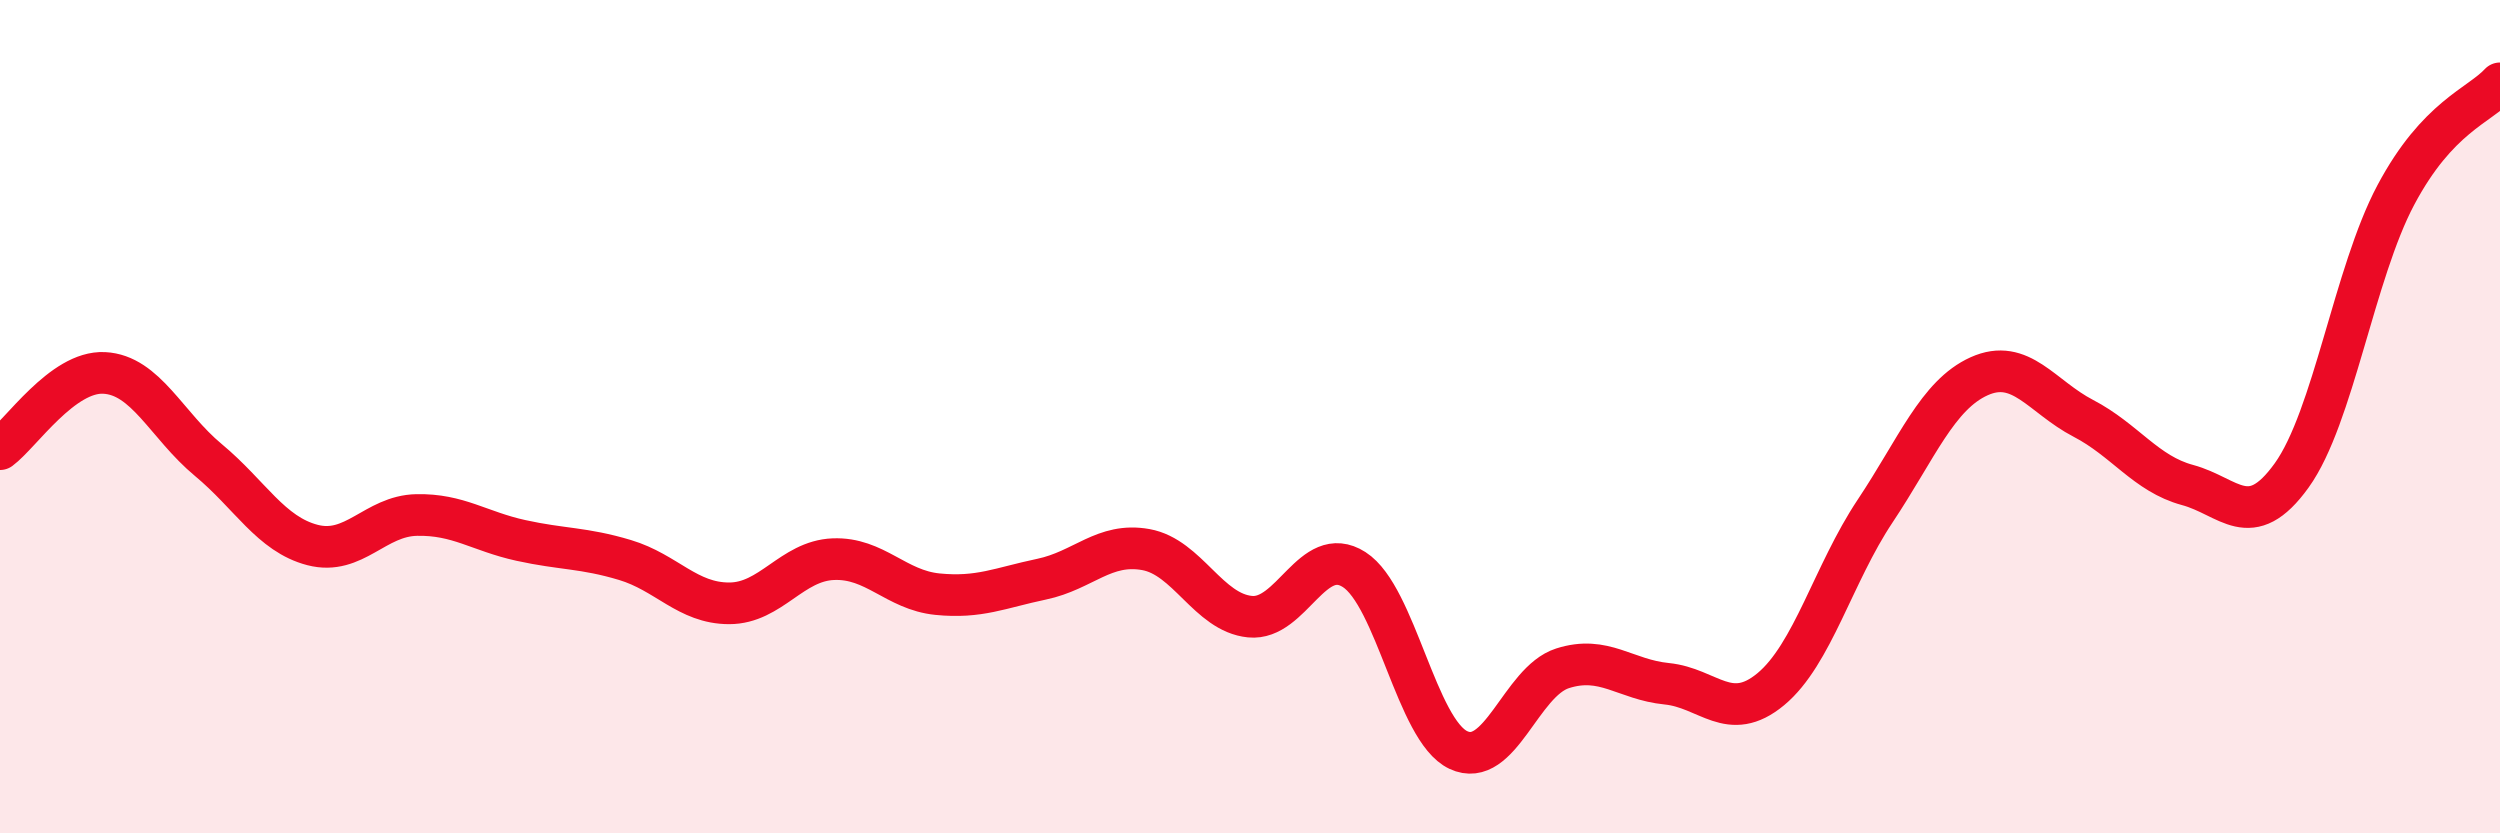
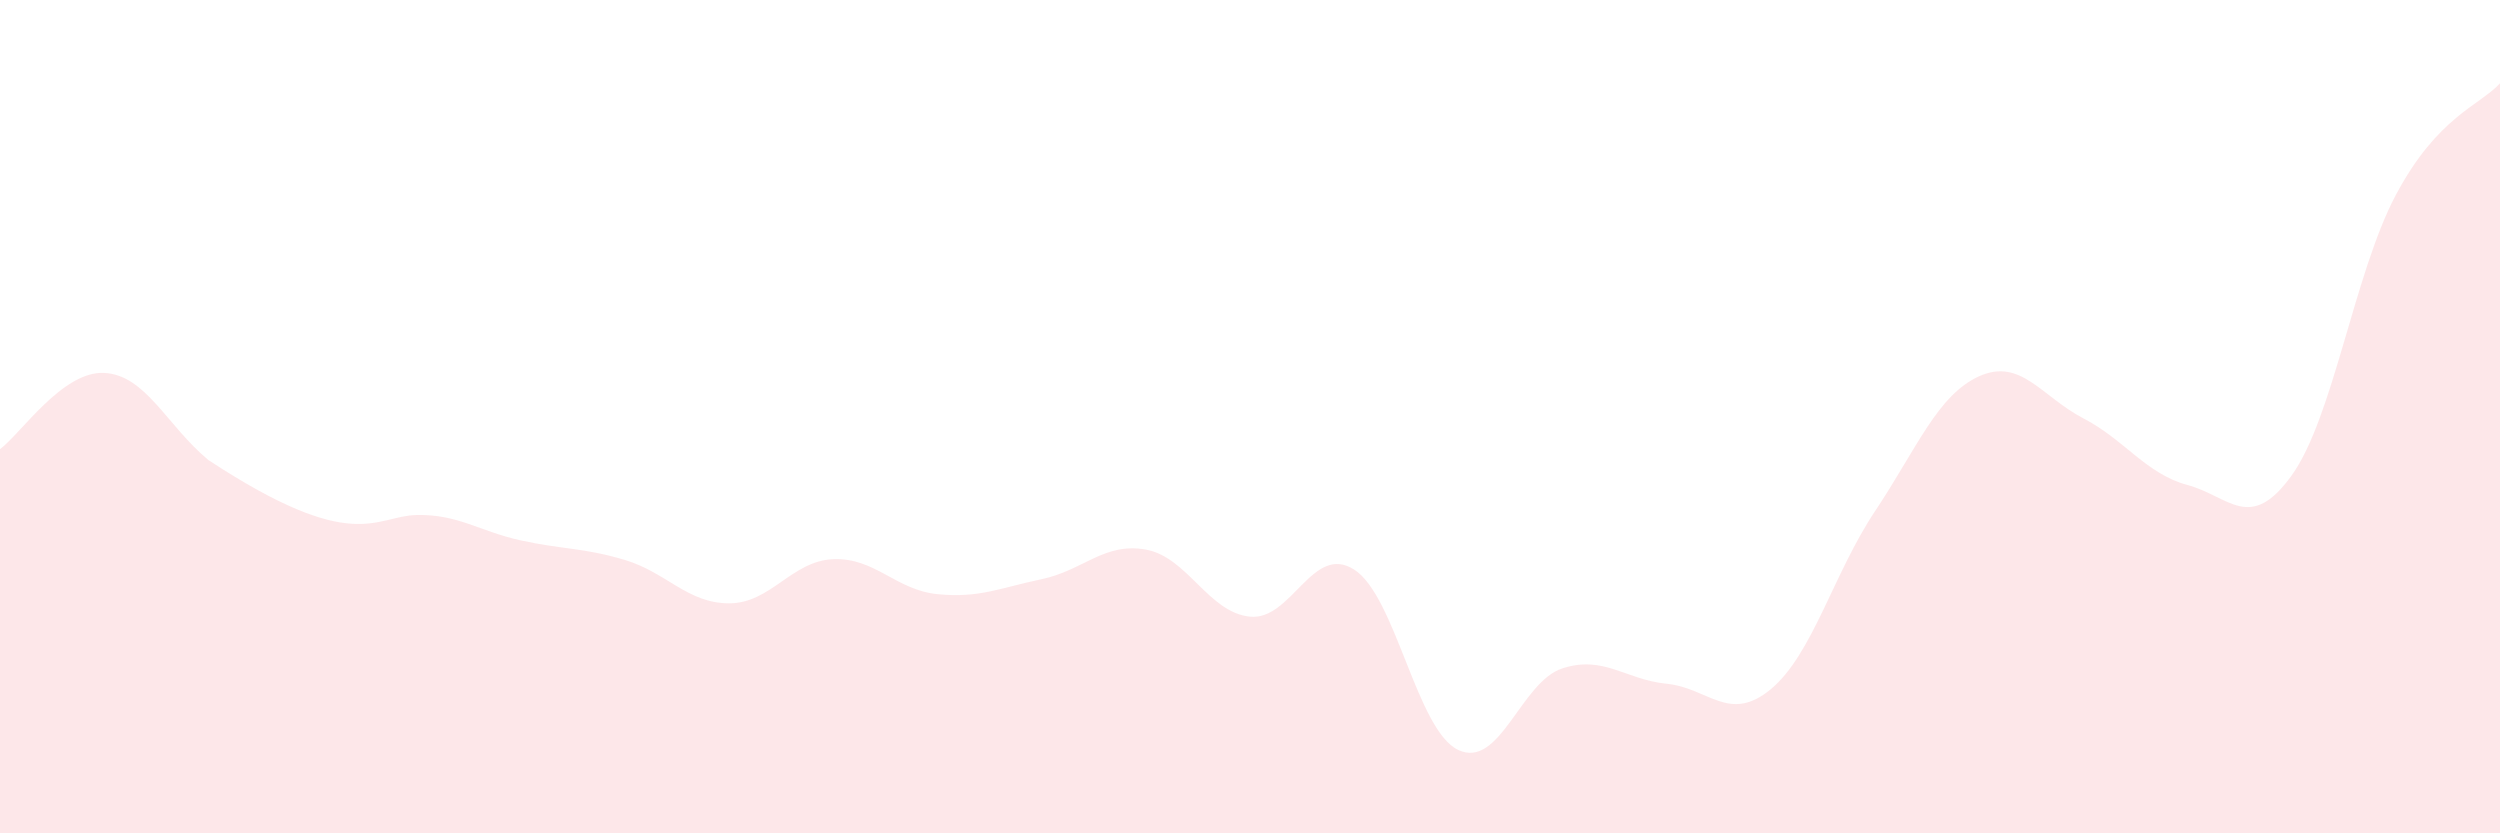
<svg xmlns="http://www.w3.org/2000/svg" width="60" height="20" viewBox="0 0 60 20">
-   <path d="M 0,10.78 C 0.5,10.41 1.5,8.9 2.5,8.95 C 3.5,9 4,10.21 5,11.04 C 6,11.87 6.5,12.82 7.5,13.08 C 8.5,13.34 9,12.38 10,12.36 C 11,12.34 11.5,12.75 12.5,12.97 C 13.5,13.19 14,13.14 15,13.44 C 16,13.74 16.5,14.48 17.5,14.48 C 18.5,14.48 19,13.46 20,13.42 C 21,13.38 21.5,14.16 22.5,14.26 C 23.5,14.36 24,14.11 25,13.9 C 26,13.69 26.5,13.01 27.5,13.19 C 28.5,13.37 29,14.7 30,14.8 C 31,14.9 31.5,13.03 32.5,13.67 C 33.5,14.31 34,17.53 35,18 C 36,18.47 36.5,16.36 37.5,16.04 C 38.5,15.72 39,16.31 40,16.41 C 41,16.51 41.5,17.37 42.5,16.54 C 43.5,15.71 44,13.77 45,12.27 C 46,10.77 46.5,9.48 47.5,9.03 C 48.5,8.58 49,9.52 50,10.04 C 51,10.56 51.5,11.37 52.5,11.64 C 53.5,11.91 54,12.8 55,11.41 C 56,10.02 56.5,6.56 57.5,4.68 C 58.5,2.8 59.5,2.54 60,2L60 20L0 20Z" fill="#EB0A25" opacity="0.1" stroke-linecap="round" stroke-linejoin="round" />
-   <path d="M 0,10.78 C 0.5,10.41 1.5,8.9 2.5,8.95 C 3.5,9 4,10.21 5,11.04 C 6,11.87 6.5,12.82 7.5,13.08 C 8.5,13.34 9,12.38 10,12.36 C 11,12.34 11.5,12.75 12.5,12.97 C 13.5,13.19 14,13.14 15,13.44 C 16,13.74 16.5,14.48 17.5,14.48 C 18.5,14.48 19,13.46 20,13.42 C 21,13.38 21.5,14.16 22.5,14.26 C 23.5,14.36 24,14.11 25,13.9 C 26,13.69 26.5,13.01 27.5,13.19 C 28.5,13.37 29,14.7 30,14.8 C 31,14.9 31.5,13.03 32.5,13.67 C 33.5,14.31 34,17.53 35,18 C 36,18.47 36.5,16.36 37.5,16.04 C 38.5,15.72 39,16.31 40,16.41 C 41,16.51 41.5,17.37 42.5,16.54 C 43.5,15.71 44,13.77 45,12.27 C 46,10.77 46.5,9.48 47.5,9.03 C 48.5,8.58 49,9.52 50,10.04 C 51,10.56 51.5,11.37 52.5,11.64 C 53.5,11.91 54,12.8 55,11.41 C 56,10.02 56.5,6.56 57.5,4.68 C 58.5,2.8 59.5,2.54 60,2" stroke="#EB0A25" stroke-width="1" fill="none" stroke-linecap="round" stroke-linejoin="round" />
+   <path d="M 0,10.78 C 0.5,10.41 1.5,8.9 2.5,8.95 C 3.5,9 4,10.21 5,11.04 C 8.5,13.34 9,12.38 10,12.36 C 11,12.34 11.5,12.75 12.5,12.97 C 13.5,13.19 14,13.14 15,13.44 C 16,13.74 16.5,14.48 17.5,14.48 C 18.5,14.48 19,13.46 20,13.42 C 21,13.38 21.5,14.16 22.5,14.26 C 23.5,14.36 24,14.11 25,13.9 C 26,13.69 26.5,13.01 27.5,13.19 C 28.5,13.37 29,14.7 30,14.8 C 31,14.9 31.5,13.03 32.5,13.67 C 33.5,14.31 34,17.53 35,18 C 36,18.47 36.5,16.36 37.5,16.04 C 38.5,15.72 39,16.31 40,16.41 C 41,16.51 41.5,17.37 42.5,16.54 C 43.5,15.71 44,13.77 45,12.27 C 46,10.77 46.5,9.48 47.5,9.03 C 48.5,8.58 49,9.52 50,10.04 C 51,10.56 51.5,11.37 52.5,11.64 C 53.5,11.91 54,12.8 55,11.41 C 56,10.02 56.5,6.56 57.5,4.68 C 58.5,2.8 59.5,2.54 60,2L60 20L0 20Z" fill="#EB0A25" opacity="0.1" stroke-linecap="round" stroke-linejoin="round" />
</svg>